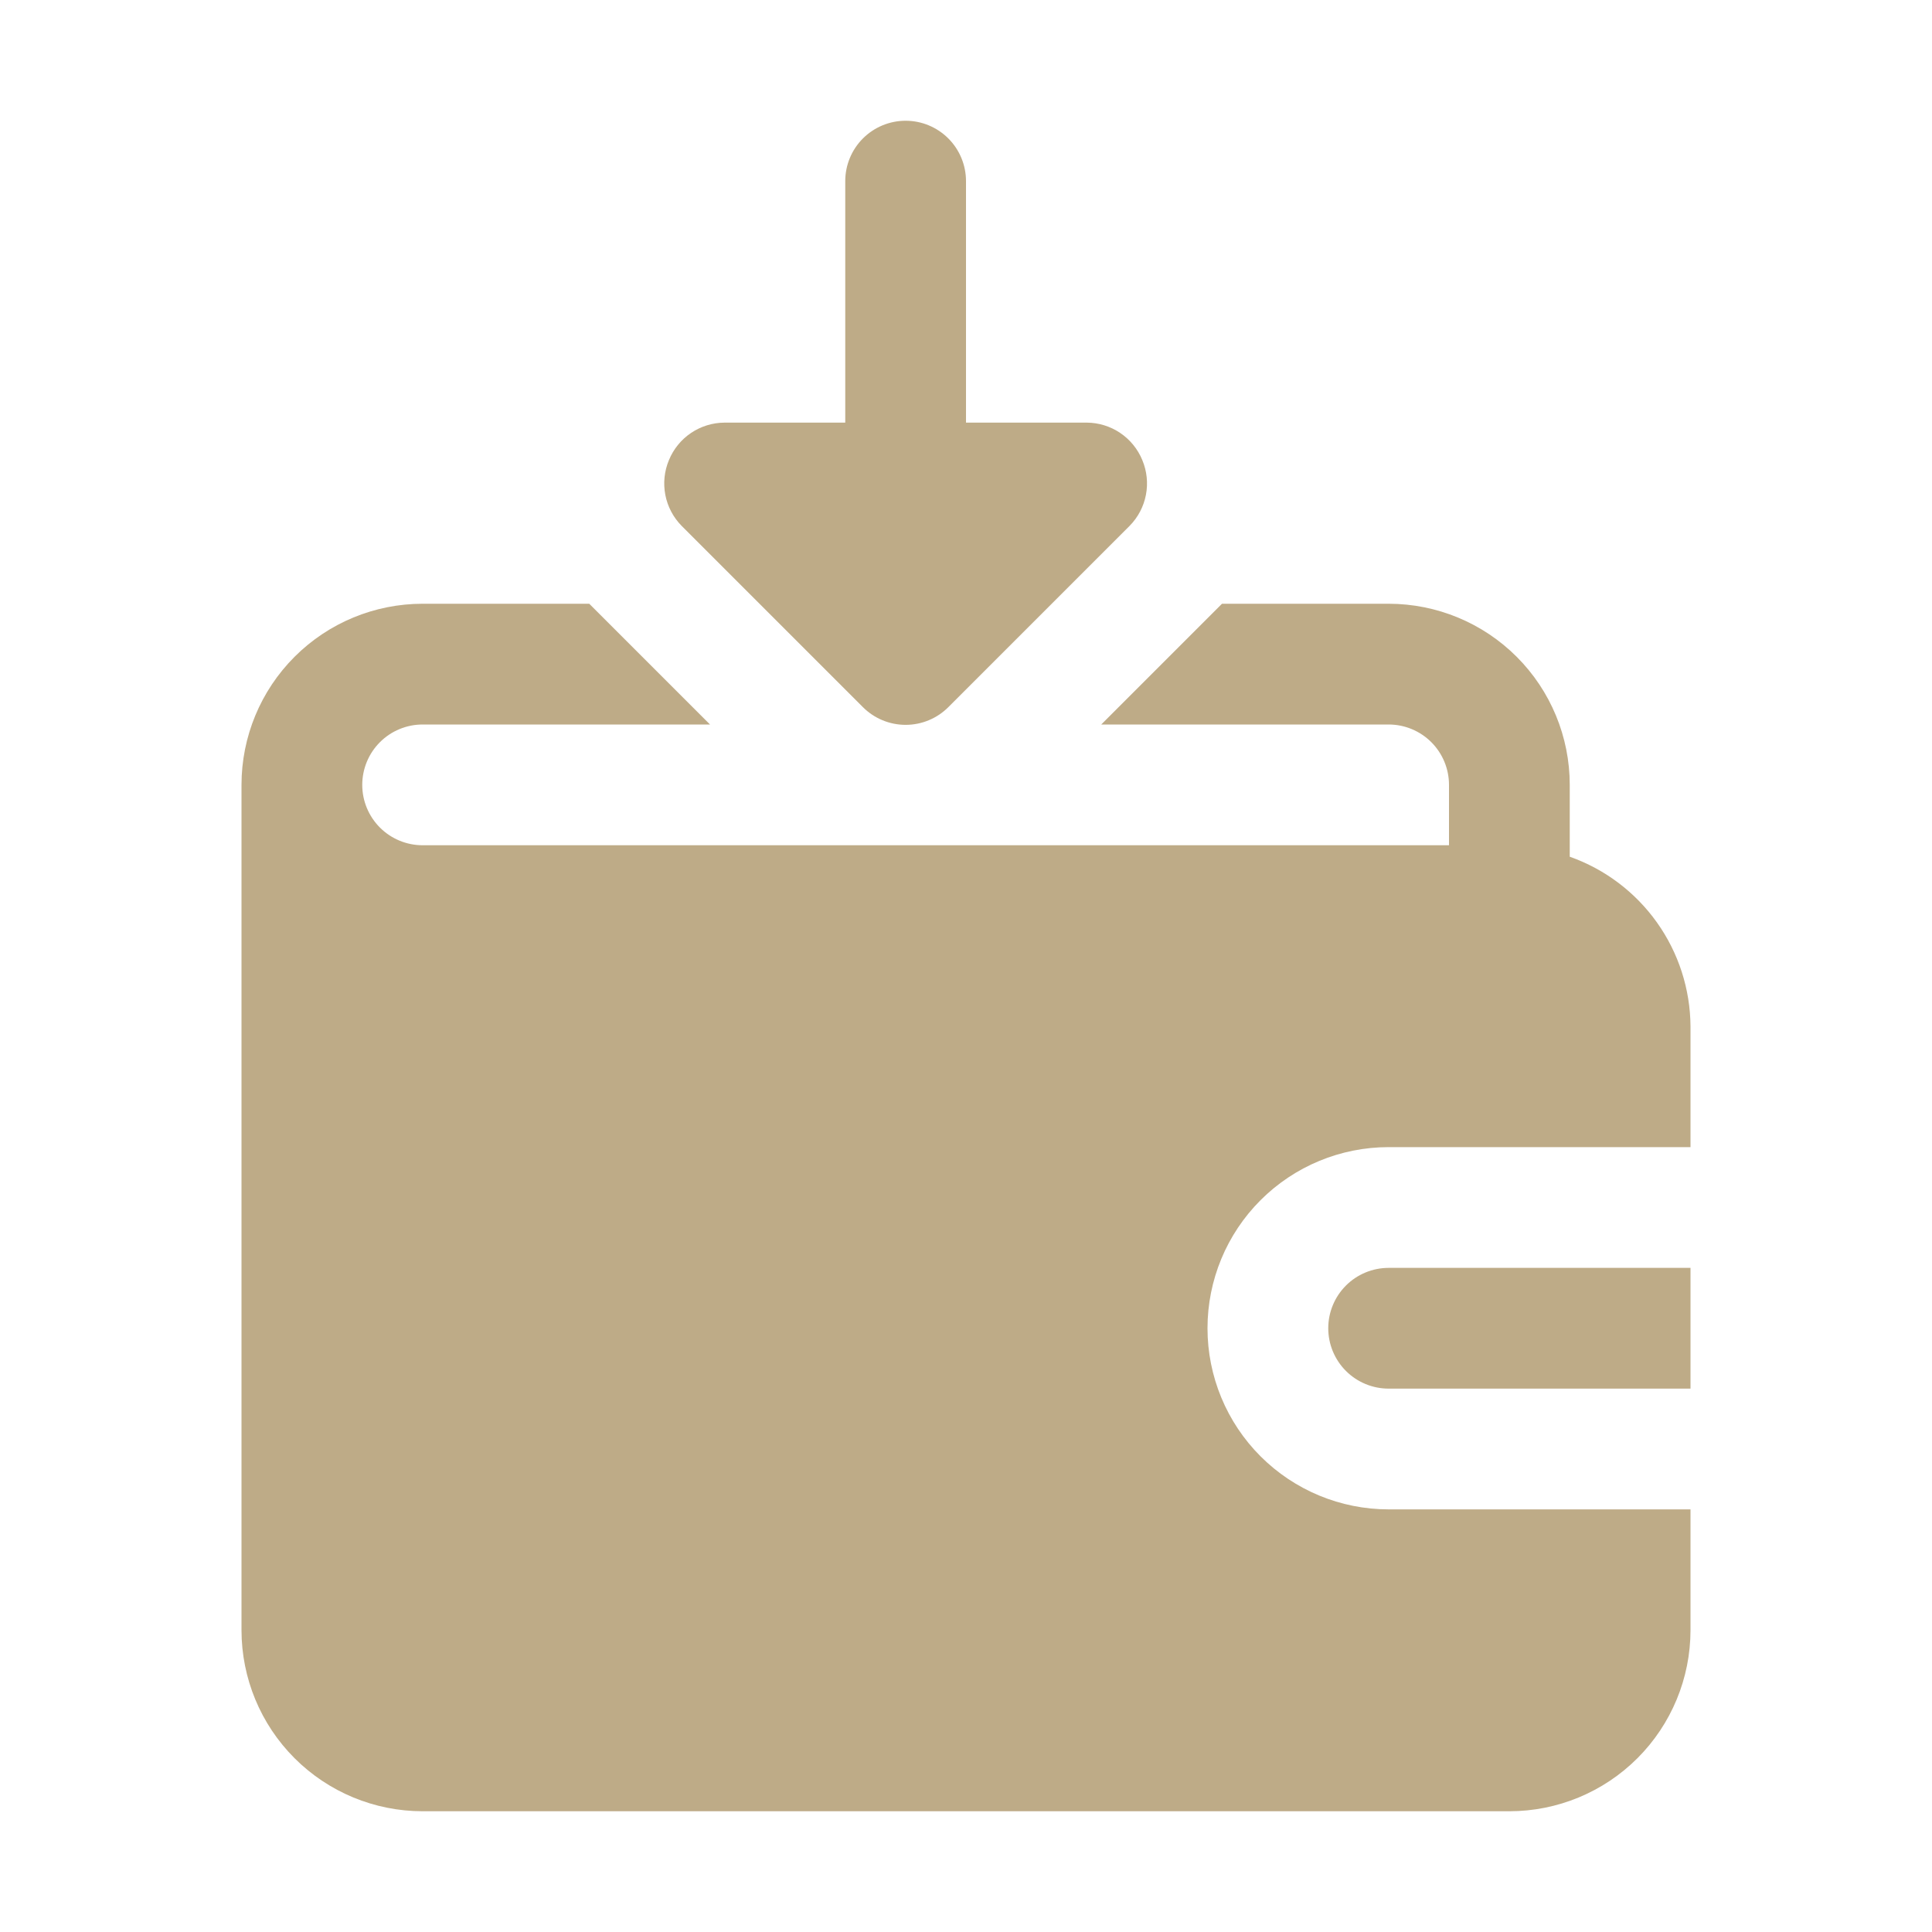
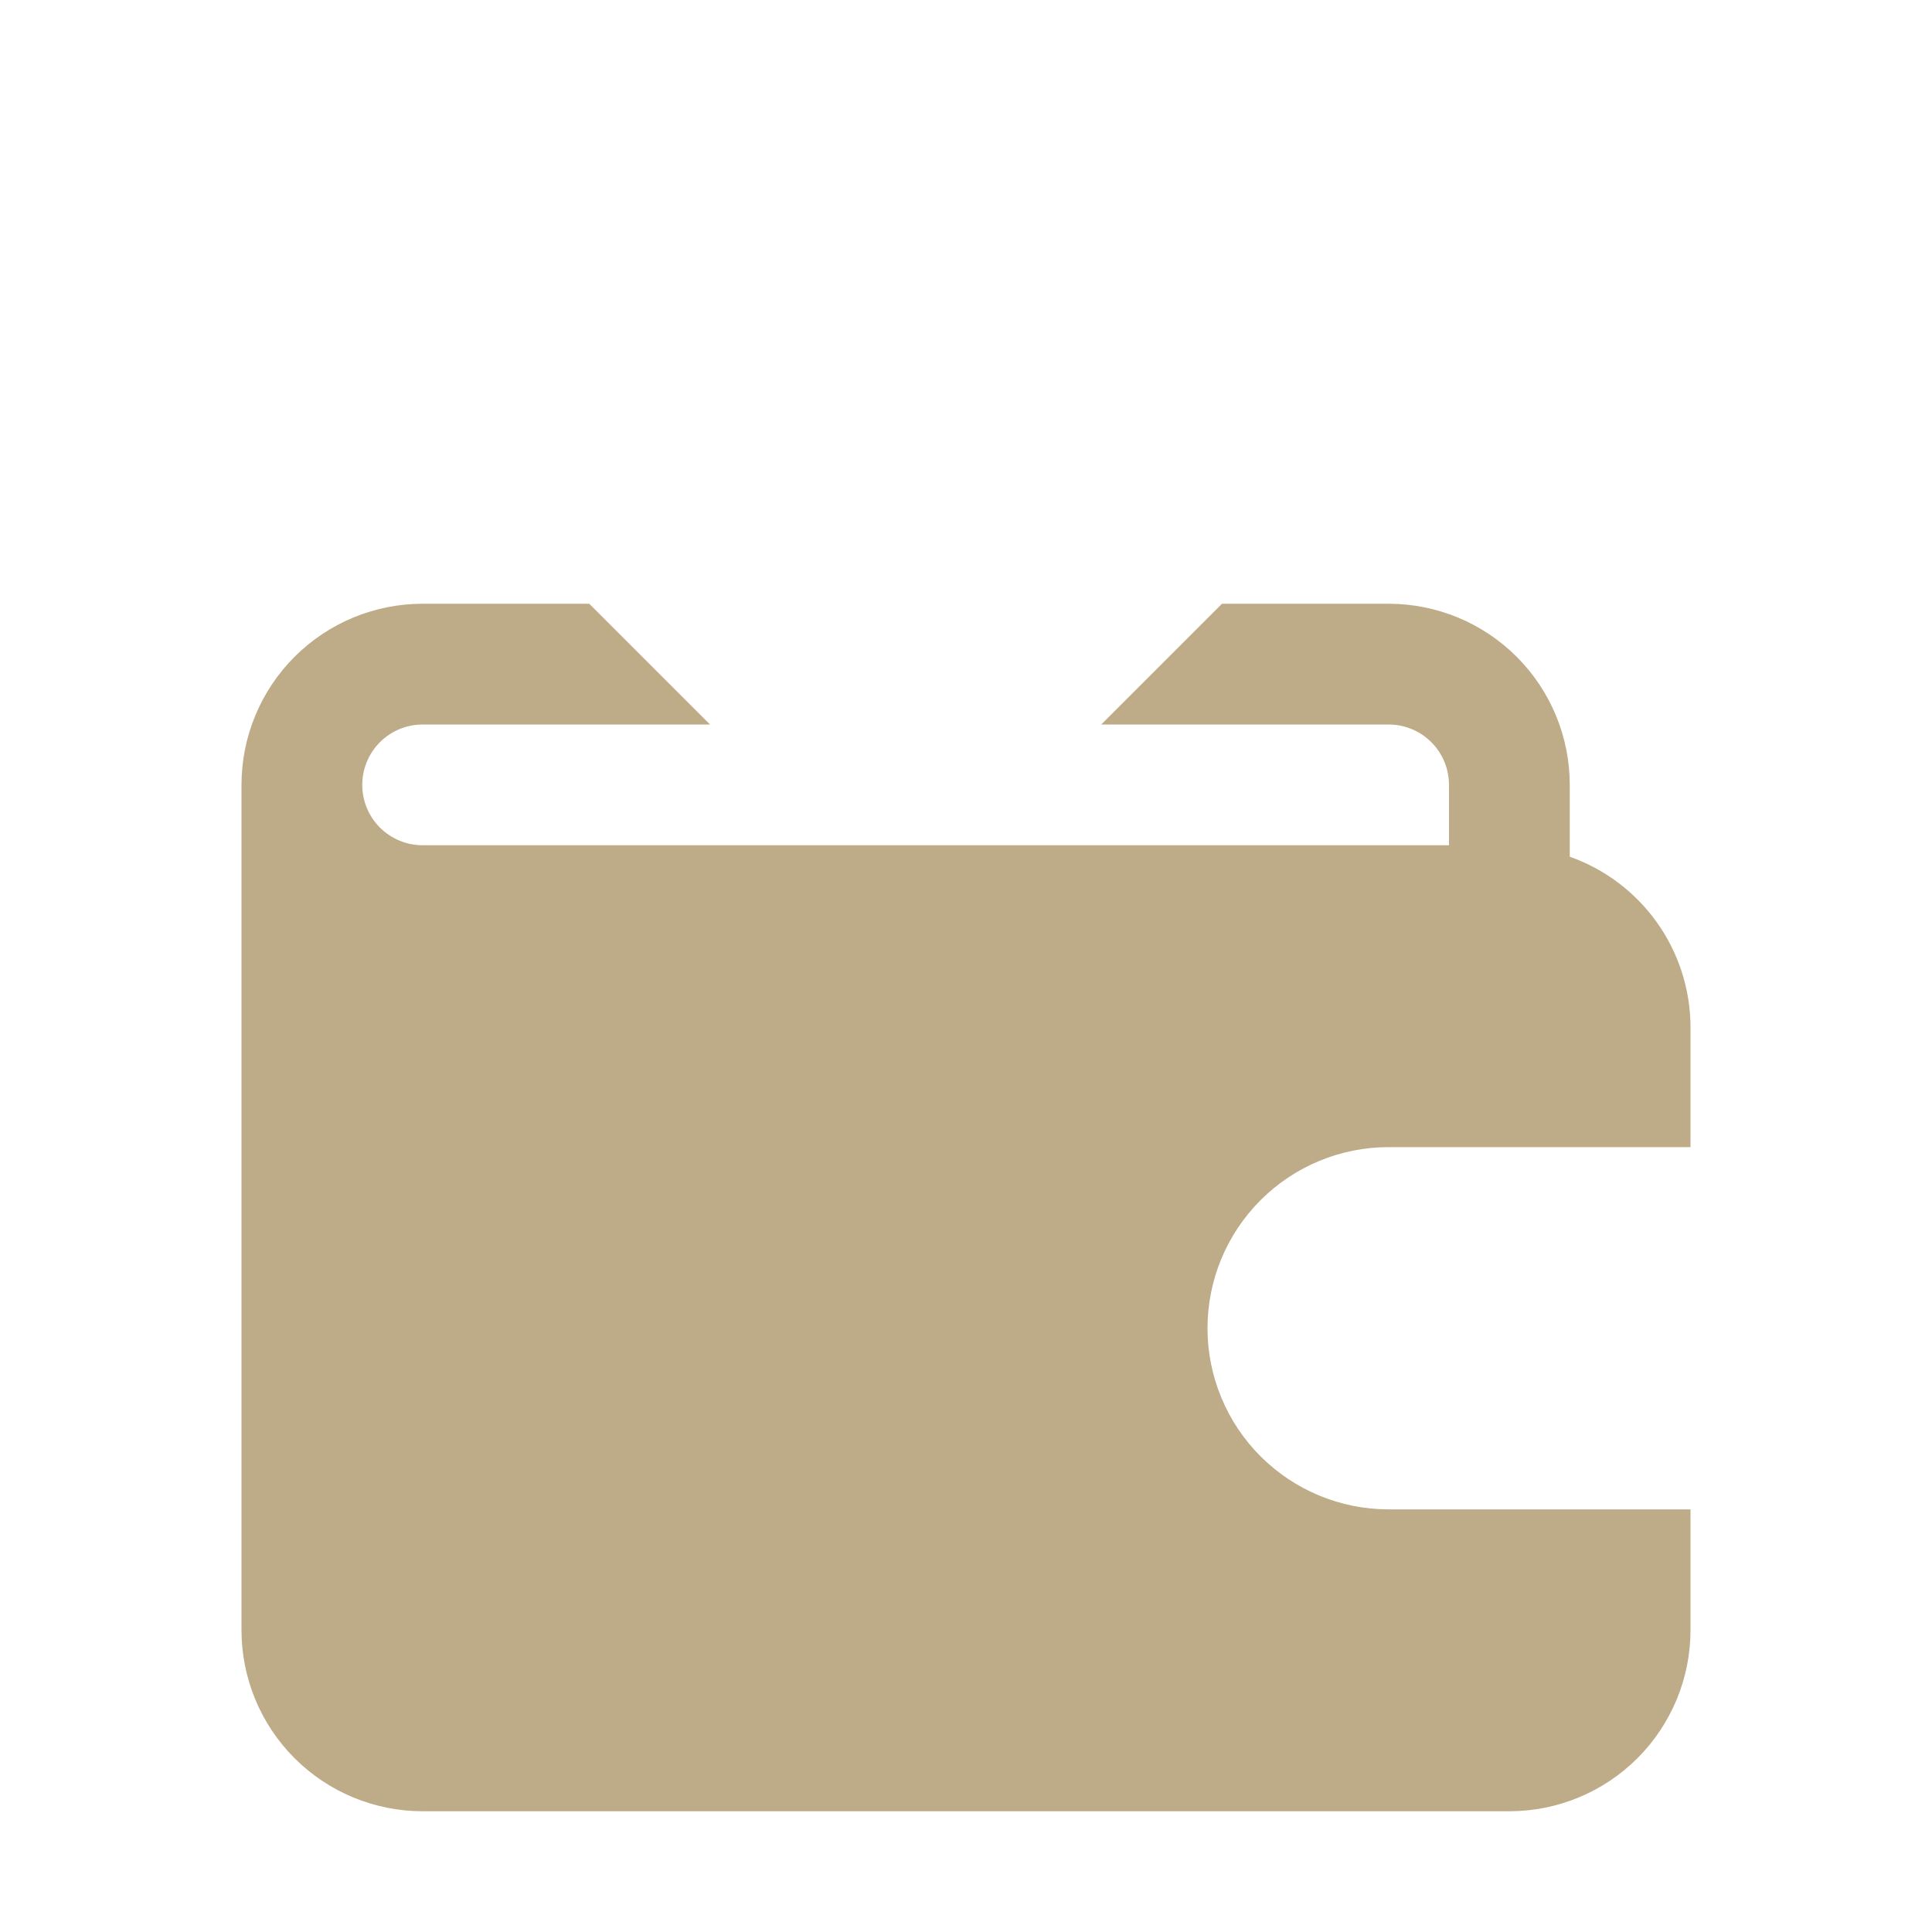
<svg xmlns="http://www.w3.org/2000/svg" width="512" height="512" viewBox="0 0 512 512" fill="none">
-   <path d="M352 352C352 356.243 353.686 360.313 356.686 363.314C359.687 366.314 363.757 368 368 368H448V336H368C363.757 336 359.687 337.686 356.686 340.686C353.686 343.687 352 347.757 352 352Z" fill="#BEAB87" />
  <path d="M416 227.04V208C416 195.27 410.943 183.061 401.941 174.059C392.939 165.057 380.73 160 368 160H323.84L291.84 192H368C372.243 192 376.313 193.686 379.314 196.686C382.314 199.687 384 203.757 384 208V224H112C107.757 224 103.687 222.314 100.686 219.314C97.686 216.313 96 212.243 96 208C96 203.757 97.686 199.687 100.686 196.686C103.687 193.686 107.757 192 112 192H188.16L156.16 160H112C99.27 160 87.061 165.057 78.059 174.059C69.057 183.061 64 195.27 64 208V432C64 444.73 69.057 456.939 78.059 465.941C87.061 474.943 99.27 480 112 480H400C412.73 480 424.939 474.943 433.941 465.941C442.943 456.939 448 444.73 448 432V400H368C355.27 400 343.061 394.943 334.059 385.941C325.057 376.939 320 364.73 320 352C320 339.27 325.057 327.061 334.059 318.059C343.061 309.057 355.27 304 368 304H448V272C447.939 262.124 444.834 252.508 439.107 244.462C433.38 236.416 425.311 230.332 416 227.04Z" fill="#BEAB87" />
-   <path d="M228.64 187.36C230.127 188.86 231.897 190.05 233.847 190.862C235.797 191.675 237.888 192.093 240 192.093C242.112 192.093 244.204 191.675 246.153 190.862C248.103 190.05 249.873 188.86 251.36 187.36L299.36 139.36C301.58 137.11 303.084 134.253 303.682 131.149C304.28 128.045 303.945 124.834 302.72 121.92C301.52 118.998 299.481 116.497 296.862 114.732C294.242 112.966 291.159 112.016 288 112H256V48C256 43.757 254.314 39.687 251.314 36.686C248.313 33.686 244.244 32 240 32C235.757 32 231.687 33.686 228.686 36.686C225.686 39.687 224 43.757 224 48V112H192C188.841 112.016 185.758 112.966 183.138 114.732C180.519 116.497 178.48 118.998 177.28 121.92C176.055 124.834 175.72 128.045 176.318 131.149C176.916 134.253 178.42 137.11 180.64 139.36L228.64 187.36Z" fill="#BEAB87" />
</svg>